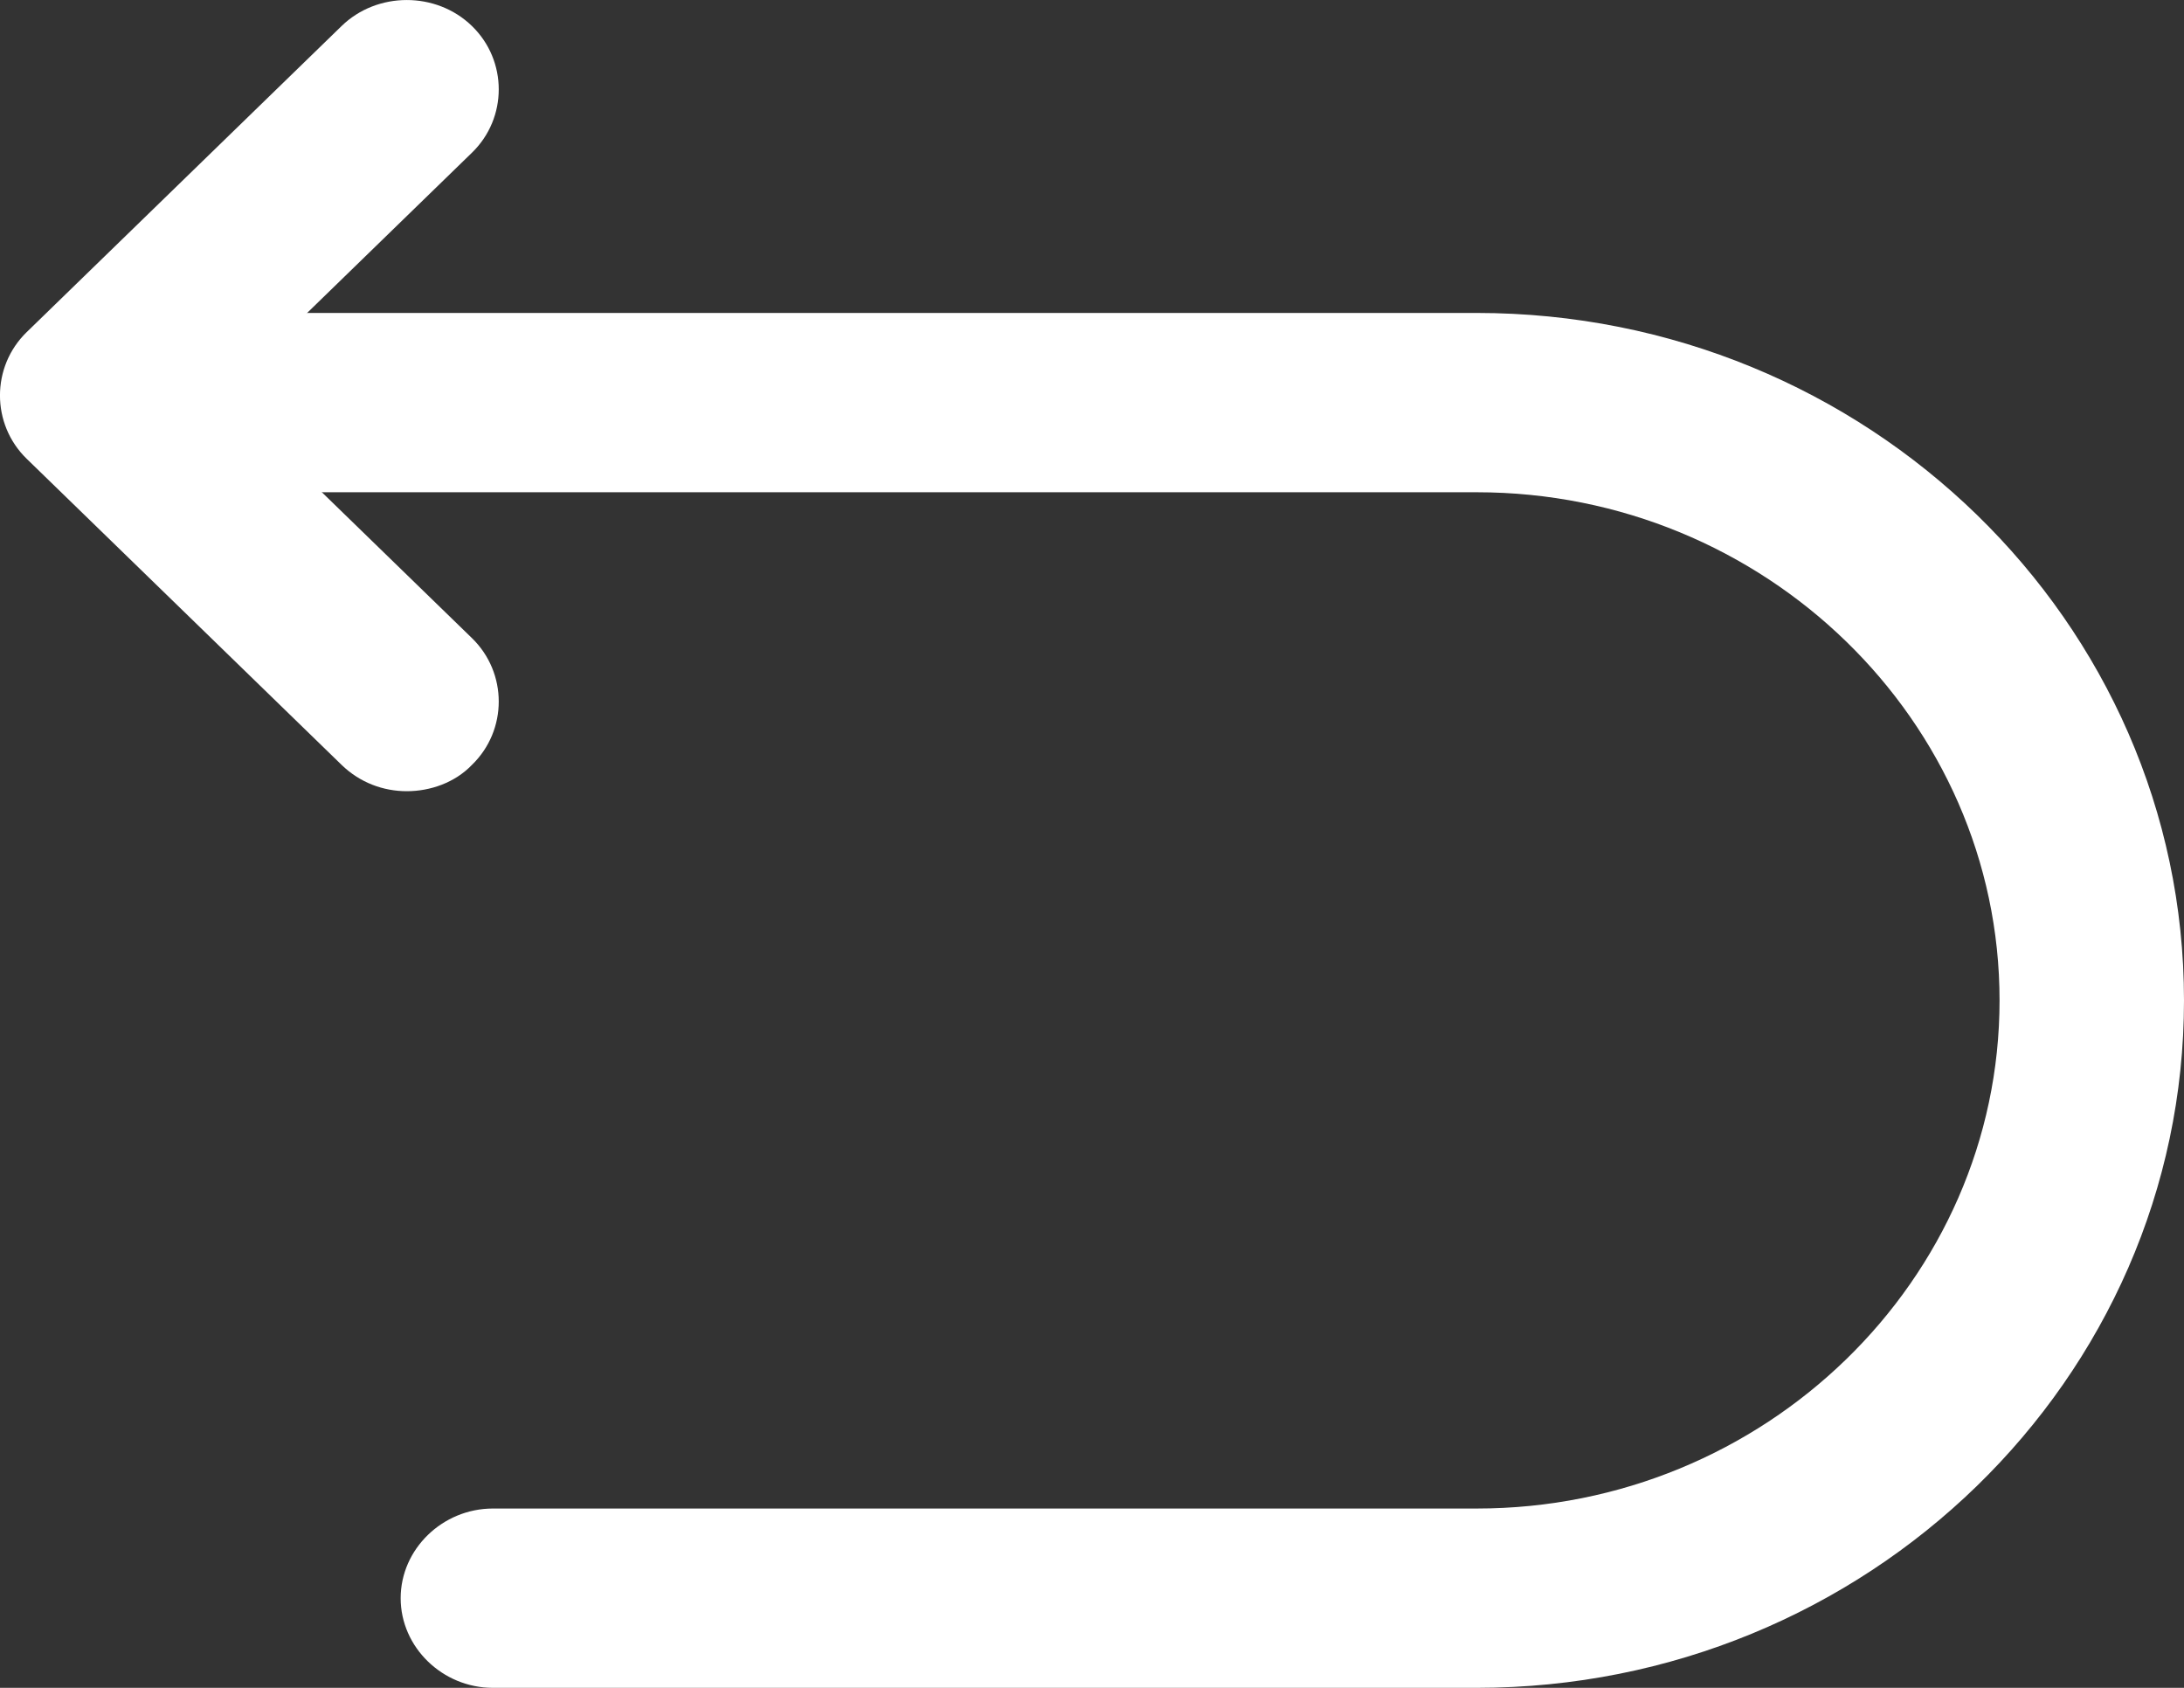
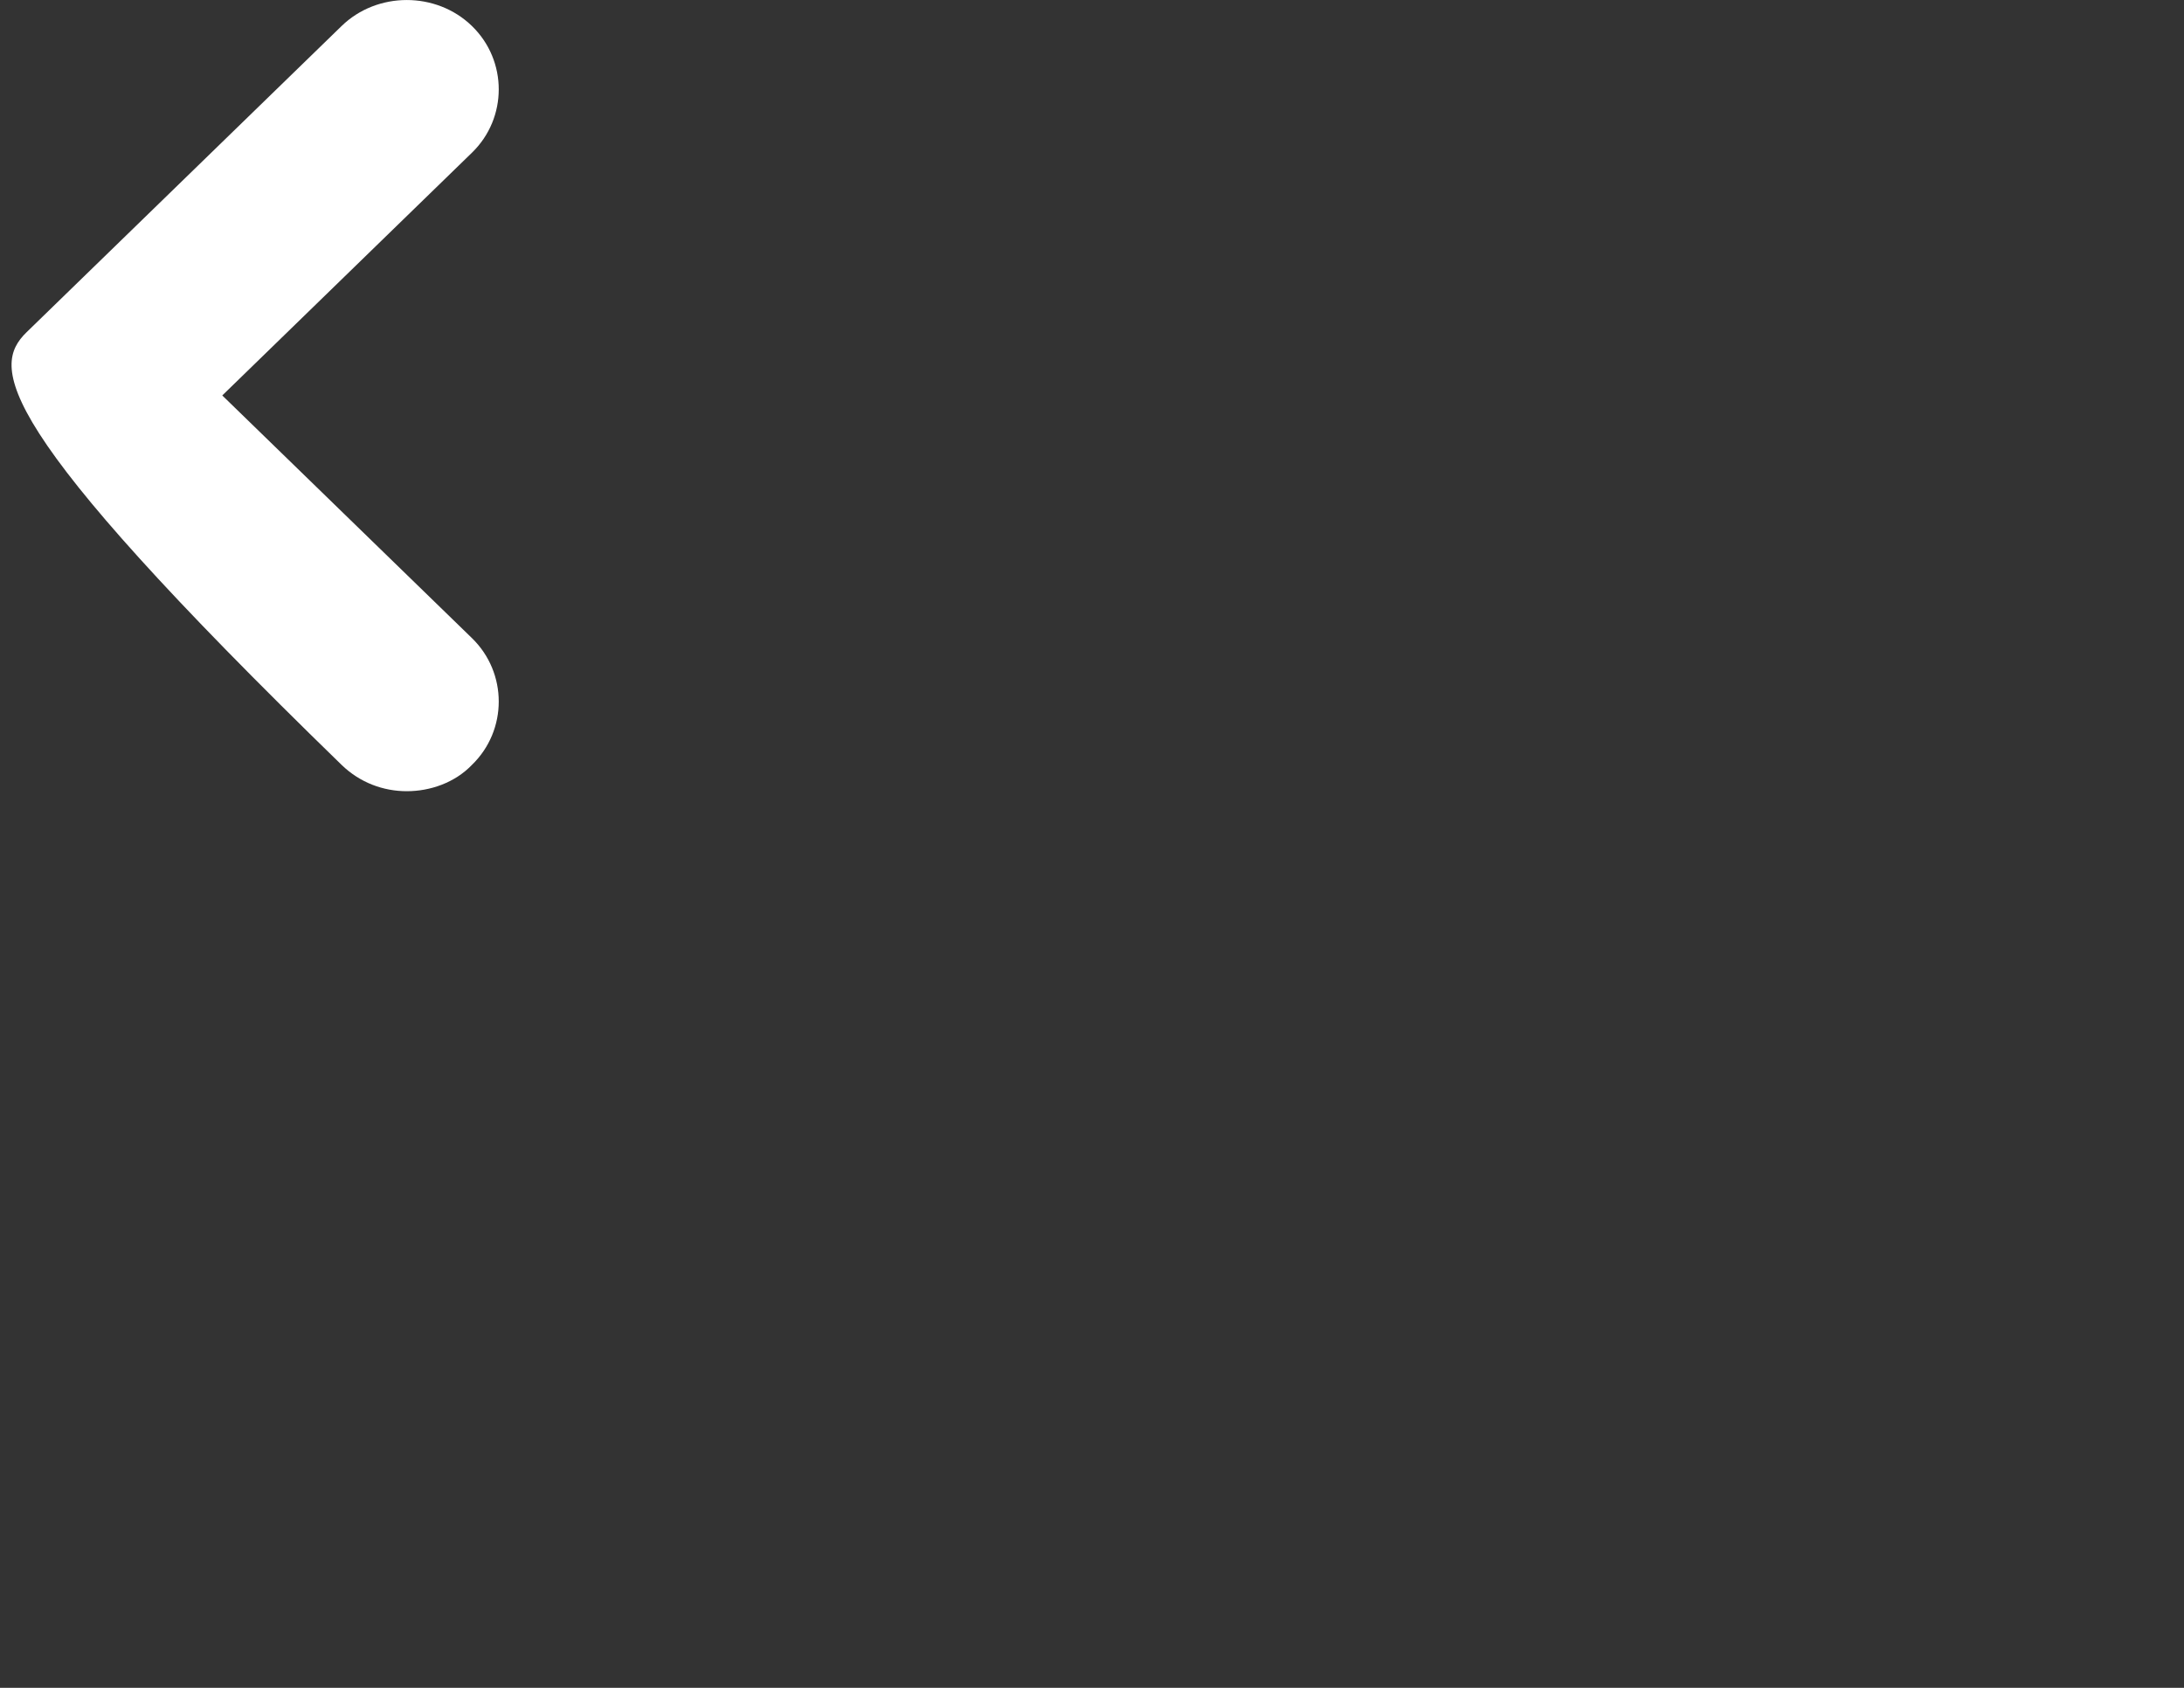
<svg xmlns="http://www.w3.org/2000/svg" width="22" height="17" viewBox="0 0 22 17" fill="none">
  <rect x="0" y="0" width="22" height="17" fill="#333333" stroke="none" />
-   <path d="M14.876 17H4.965C4.457 17 4.036 16.591 4.036 16.097C4.036 15.603 4.457 15.194 4.965 15.194H14.876C17.775 15.194 20.142 12.894 20.142 10.076C20.142 7.258 17.775 4.958 14.876 4.958H1.248C0.74 4.958 0.319 4.549 0.319 4.055C0.319 3.561 0.74 3.152 1.248 3.152H14.876C18.804 3.152 22 6.259 22 10.076C22 13.893 18.804 17 14.876 17Z" fill="white" />
-   <path d="M4.098 7.969C3.862 7.969 3.627 7.884 3.441 7.704L0.269 4.621C-0.09 4.272 -0.09 3.694 0.269 3.345L3.441 0.262C3.8 -0.087 4.395 -0.087 4.754 0.262C5.114 0.611 5.114 1.189 4.754 1.538L2.239 3.983L4.754 6.427C5.114 6.777 5.114 7.355 4.754 7.704C4.581 7.884 4.333 7.969 4.098 7.969Z" fill="white" />
+   <path d="M4.098 7.969C3.862 7.969 3.627 7.884 3.441 7.704C-0.09 4.272 -0.09 3.694 0.269 3.345L3.441 0.262C3.8 -0.087 4.395 -0.087 4.754 0.262C5.114 0.611 5.114 1.189 4.754 1.538L2.239 3.983L4.754 6.427C5.114 6.777 5.114 7.355 4.754 7.704C4.581 7.884 4.333 7.969 4.098 7.969Z" fill="white" />
</svg>